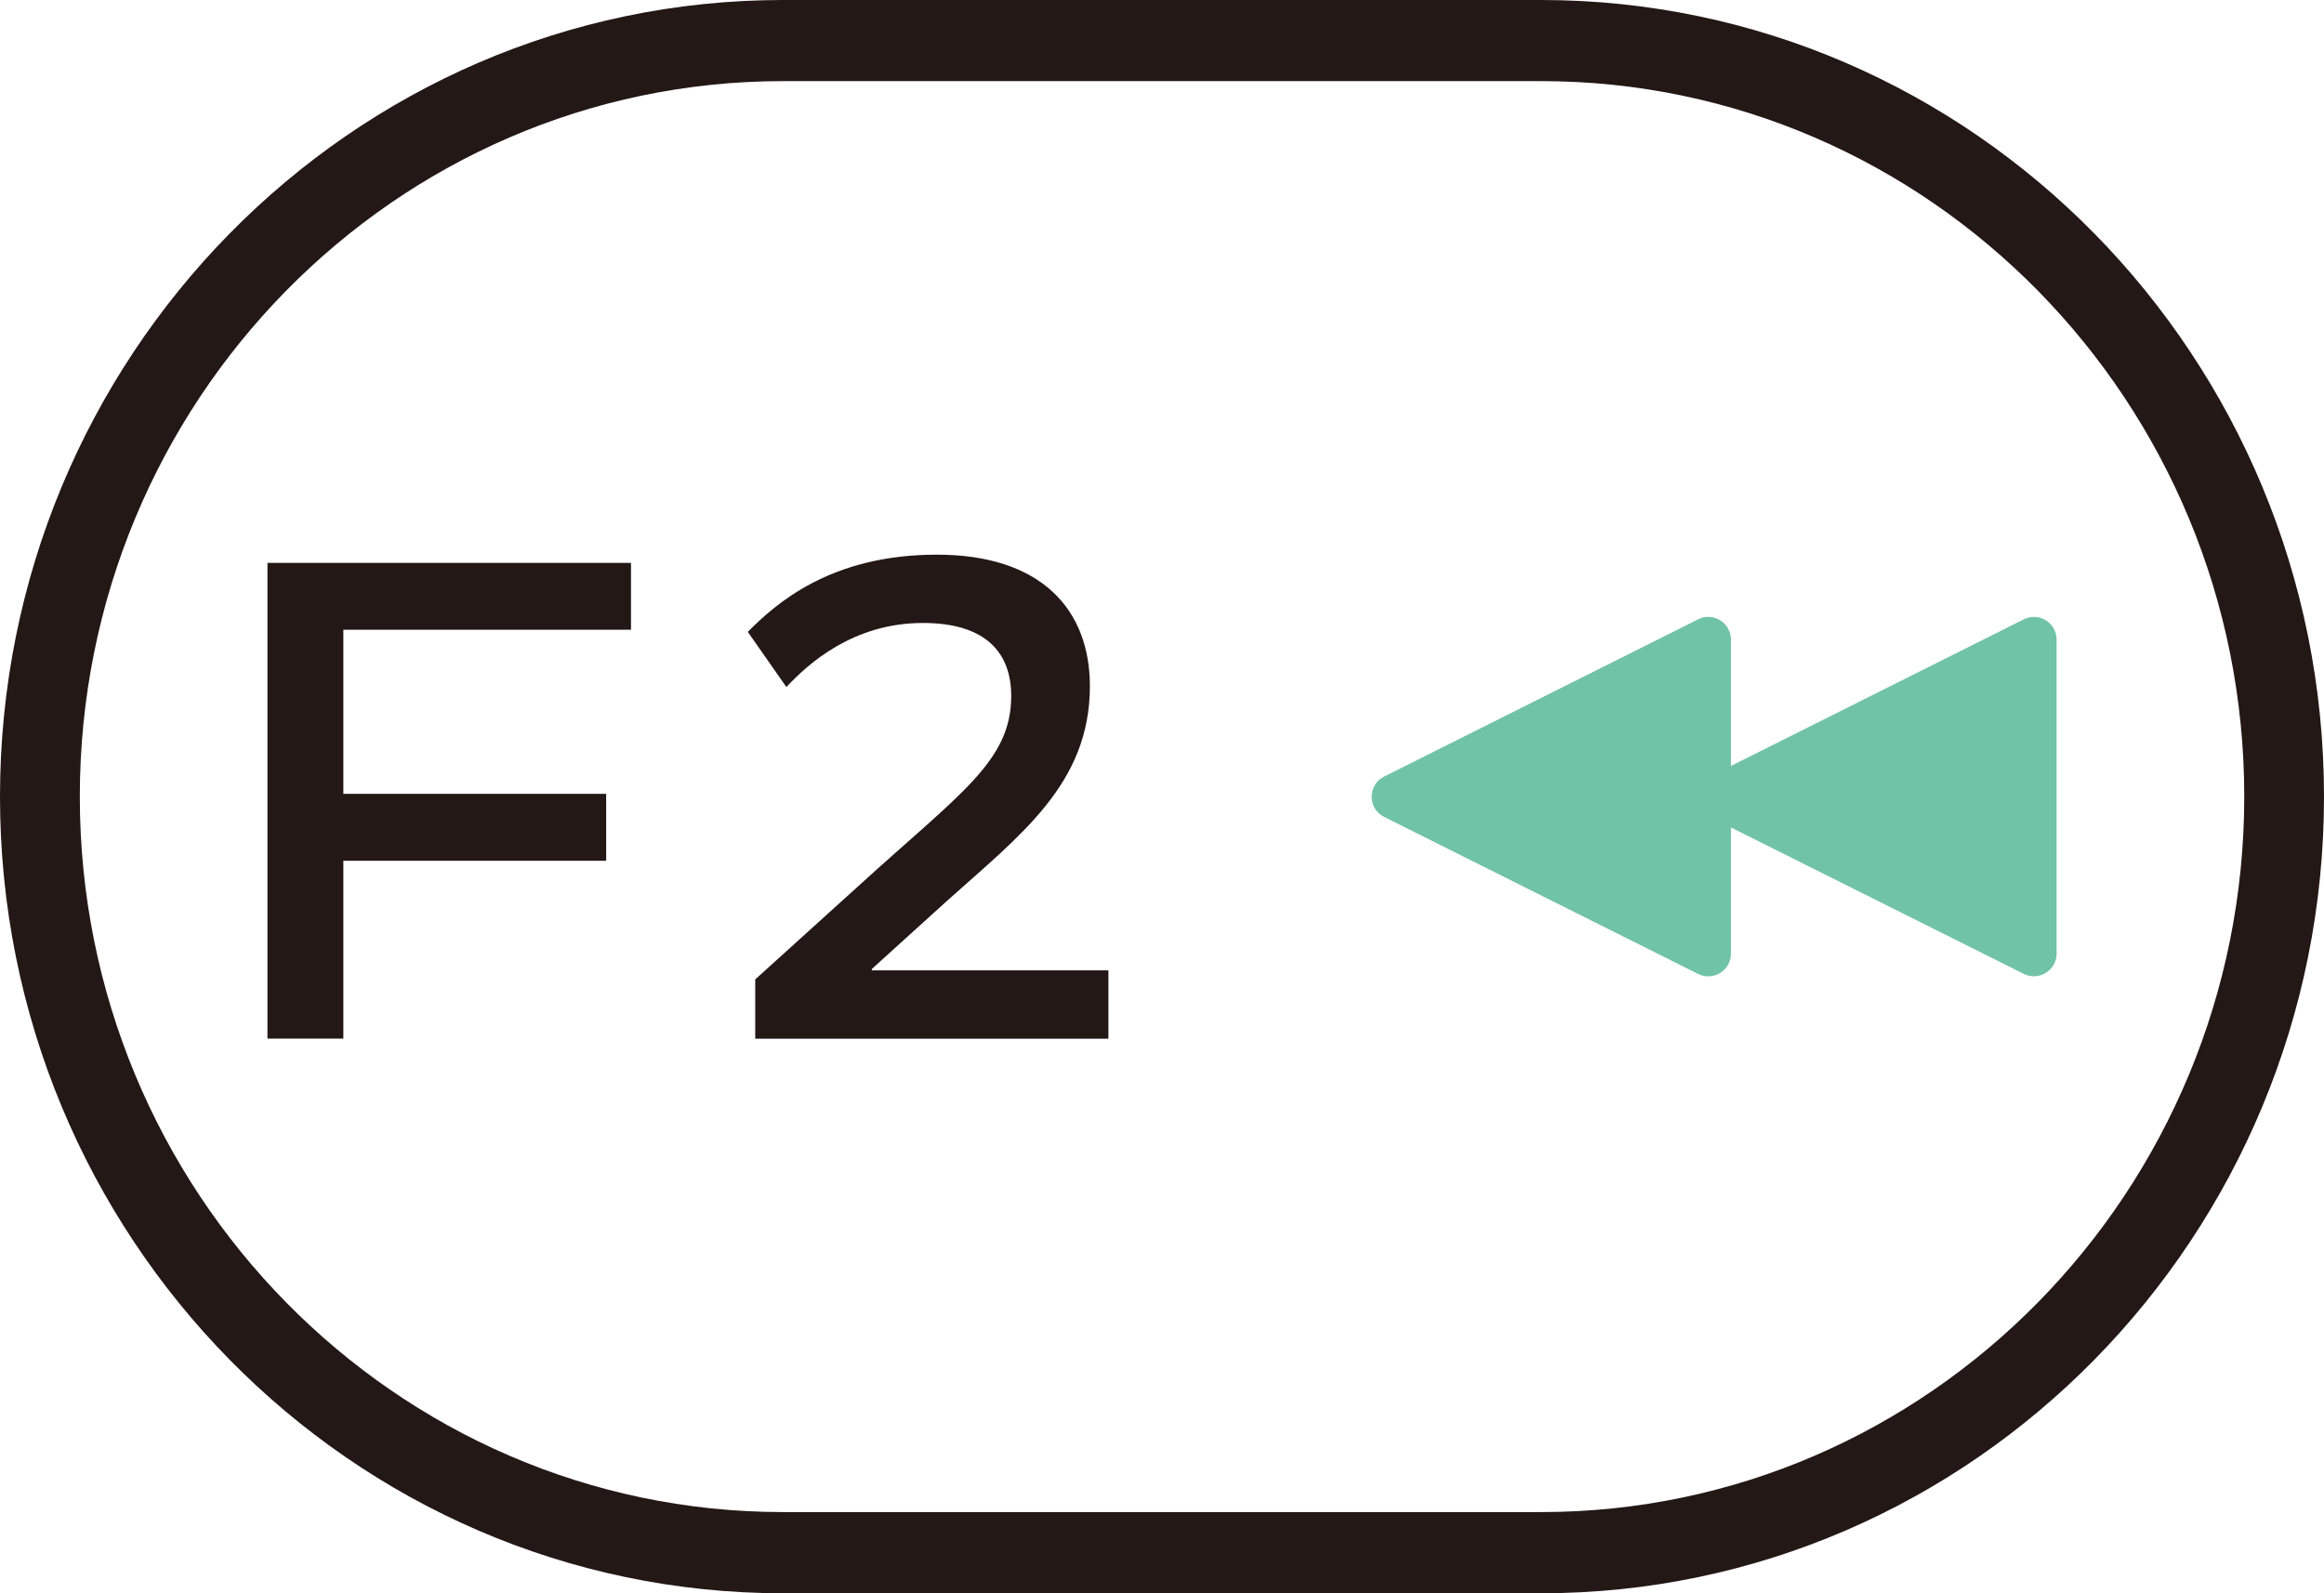
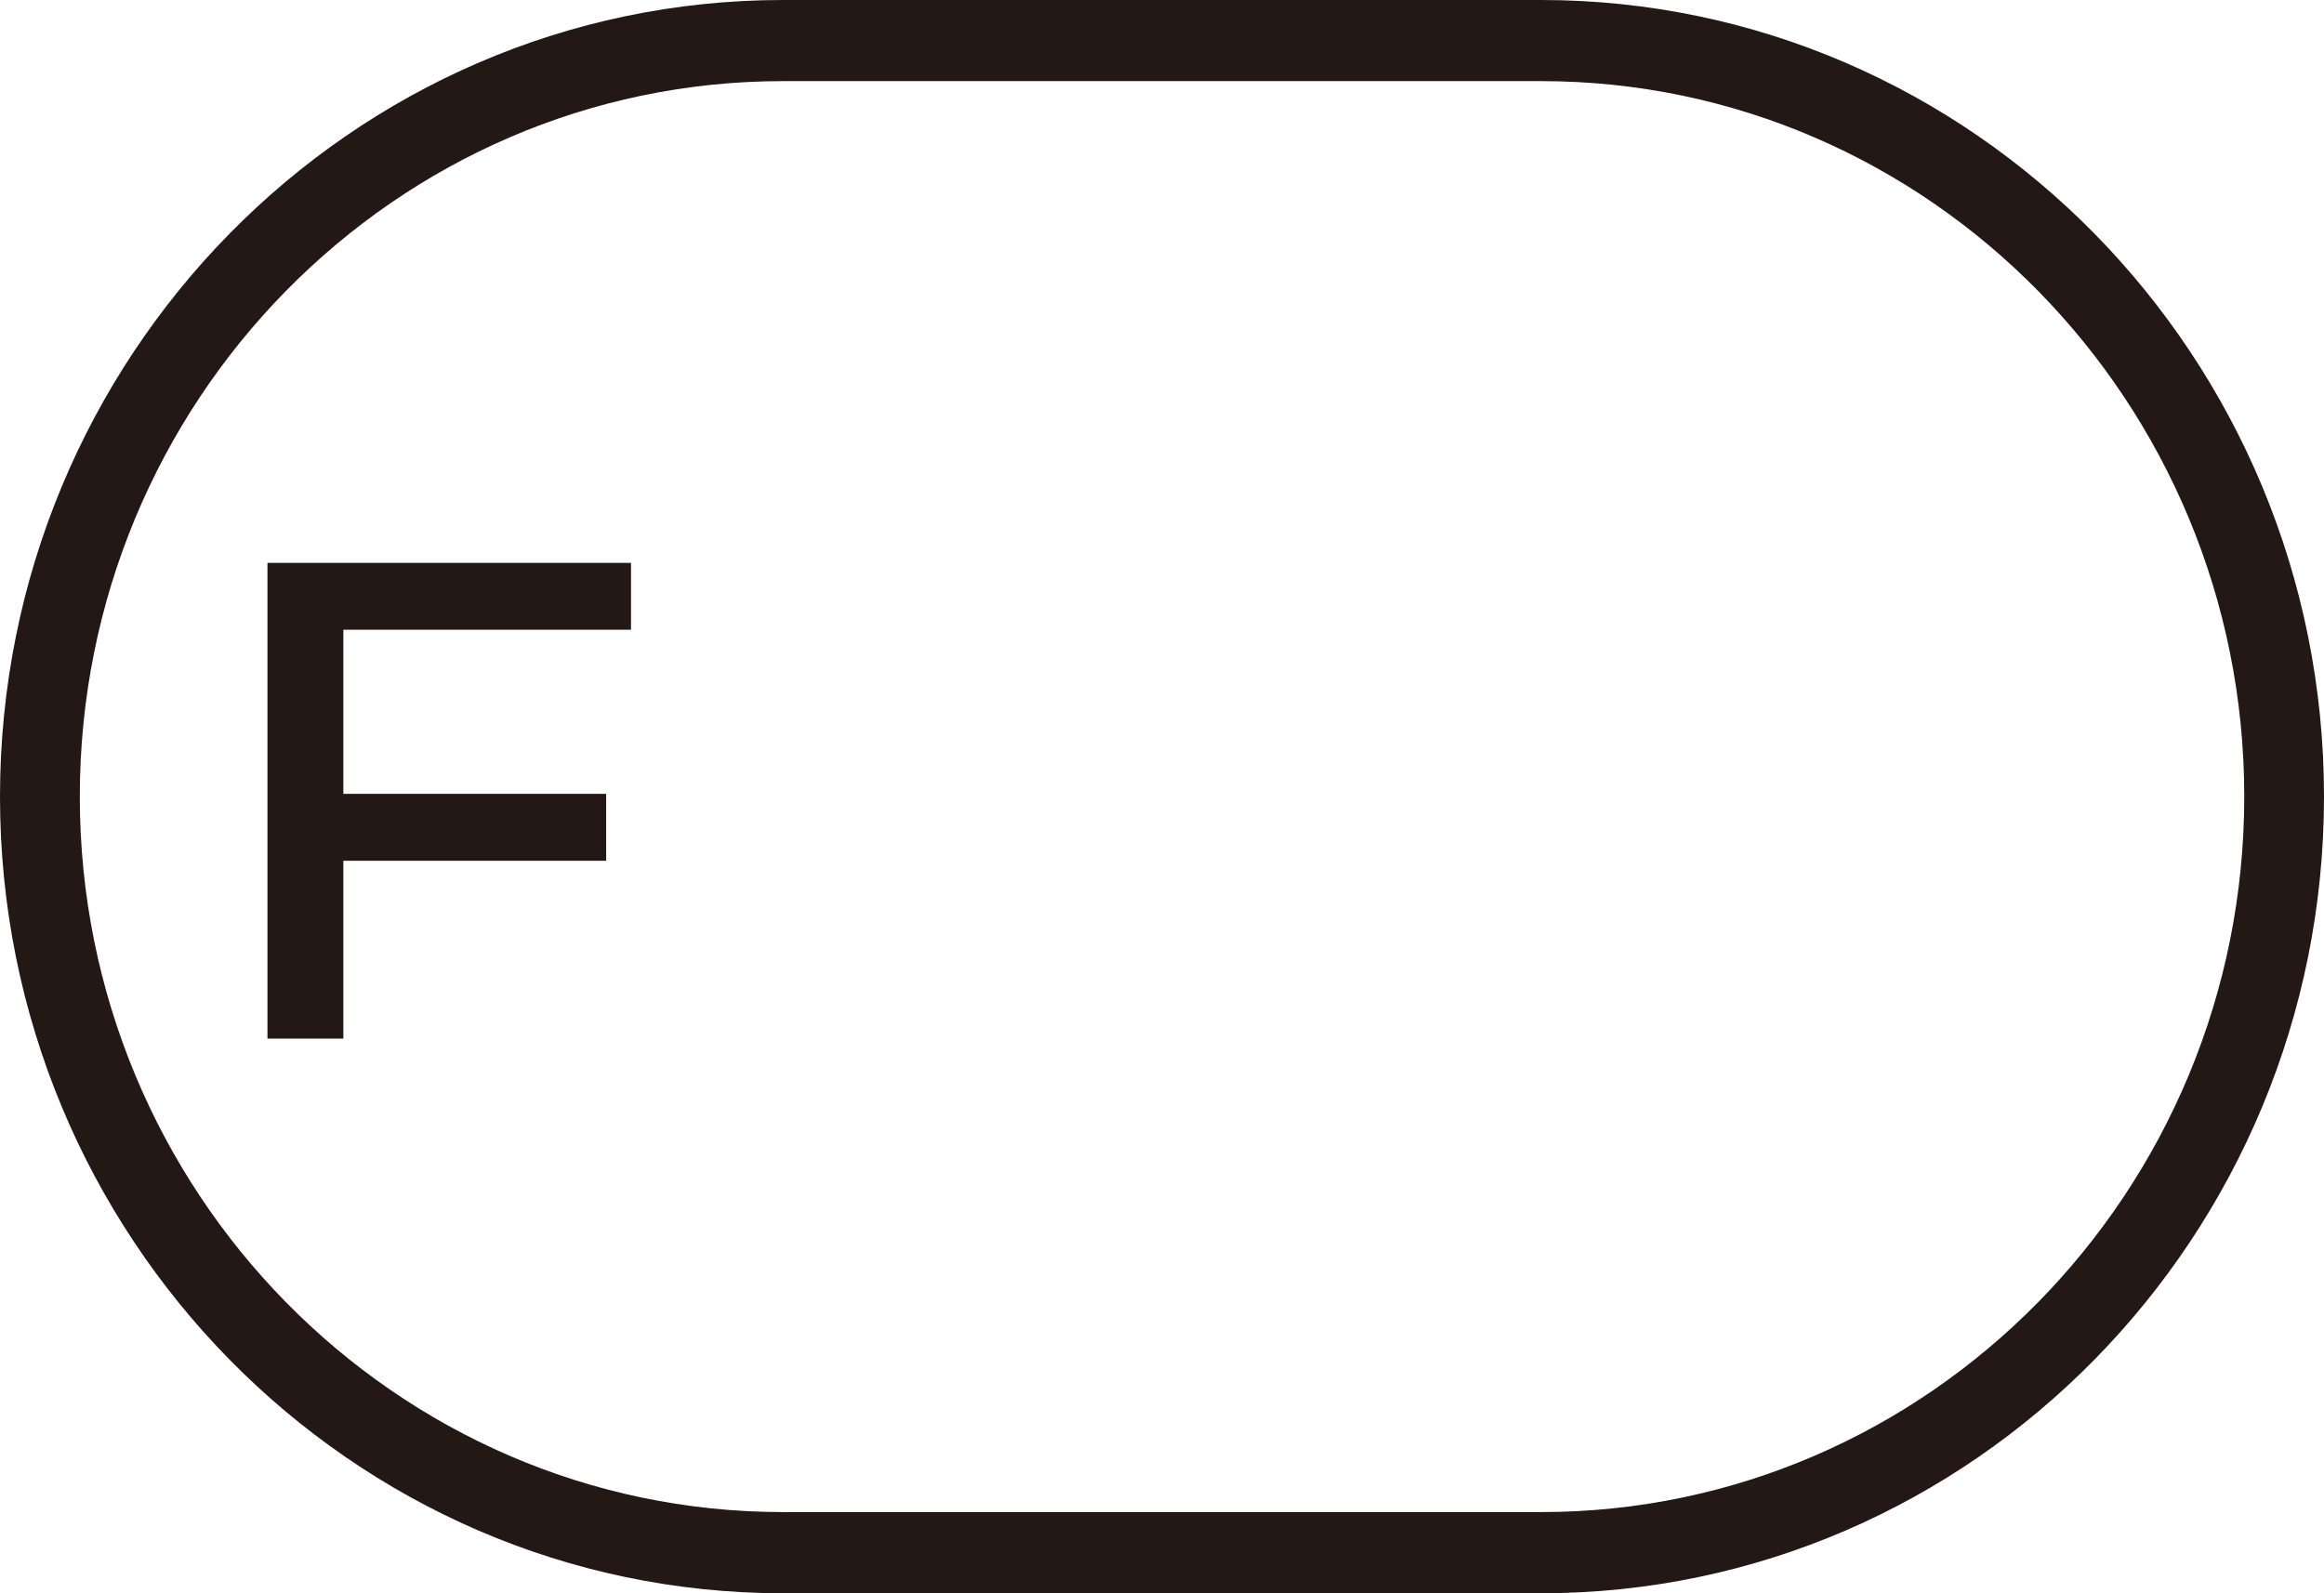
<svg xmlns="http://www.w3.org/2000/svg" version="1.1" x="0px" y="0px" viewBox="0 0 35 24" enable-background="new 0 0 35 24" xml:space="preserve">
  <g id="レイヤー_1">
</g>
  <g id="レイヤー_3">
    <path fill="#231815" d="M23.209,24H11.792C5.29,24,0,18.617,0,12C0,5.383,5.29,0,11.792,0h11.417C29.71,0,35,5.383,35,12   C35,18.617,29.71,24,23.209,24z M11.792,1.222c-5.84,0-10.59,4.834-10.59,10.777s4.751,10.778,10.59,10.778h11.417   c5.84,0,10.59-4.835,10.59-10.778s-4.75-10.777-10.59-10.777H11.792z" />
    <g>
      <polygon fill="#231815" points="9.503,9.486 5.171,9.486 5.171,11.958 9.129,11.958 9.129,12.966 5.171,12.966 5.171,15.645     4.028,15.645 4.028,8.479 9.503,8.479   " />
-       <path fill="#231815" d="M14.241,13.589l-1.111,1.007v0.021h3.563v1.029h-5.319v-0.893l1.549-1.402    c1.537-1.402,2.306-1.88,2.306-2.867c0-0.644-0.374-1.1-1.33-1.1c-1.059,0-1.735,0.623-2.056,0.965l-0.581-0.831    c0.415-0.416,1.235-1.163,2.846-1.163c1.569,0,2.306,0.821,2.306,1.984C16.412,11.813,15.362,12.582,14.241,13.589" />
-       <path fill="#71C3A8" d="M30.479,9.329l-4.411,2.209V9.634c0-0.254-0.267-0.419-0.494-0.305l-4.728,2.368    c-0.251,0.126-0.251,0.484,0,0.609l4.728,2.365c0.226,0.113,0.494-0.051,0.494-0.305v-1.902l4.411,2.206    c0.226,0.113,0.494-0.051,0.494-0.305V9.634C30.972,9.38,30.705,9.215,30.479,9.329z" />
    </g>
  </g>
  <g id="レイヤー_2">
    <g>
	</g>
    <g>
	</g>
    <g>
	</g>
    <g>
	</g>
    <g>
	</g>
    <g>
	</g>
    <g>
	</g>
    <g>
	</g>
    <g>
	</g>
    <g>
	</g>
    <g>
	</g>
    <g>
	</g>
    <g>
	</g>
    <g>
	</g>
    <g>
	</g>
  </g>
</svg>